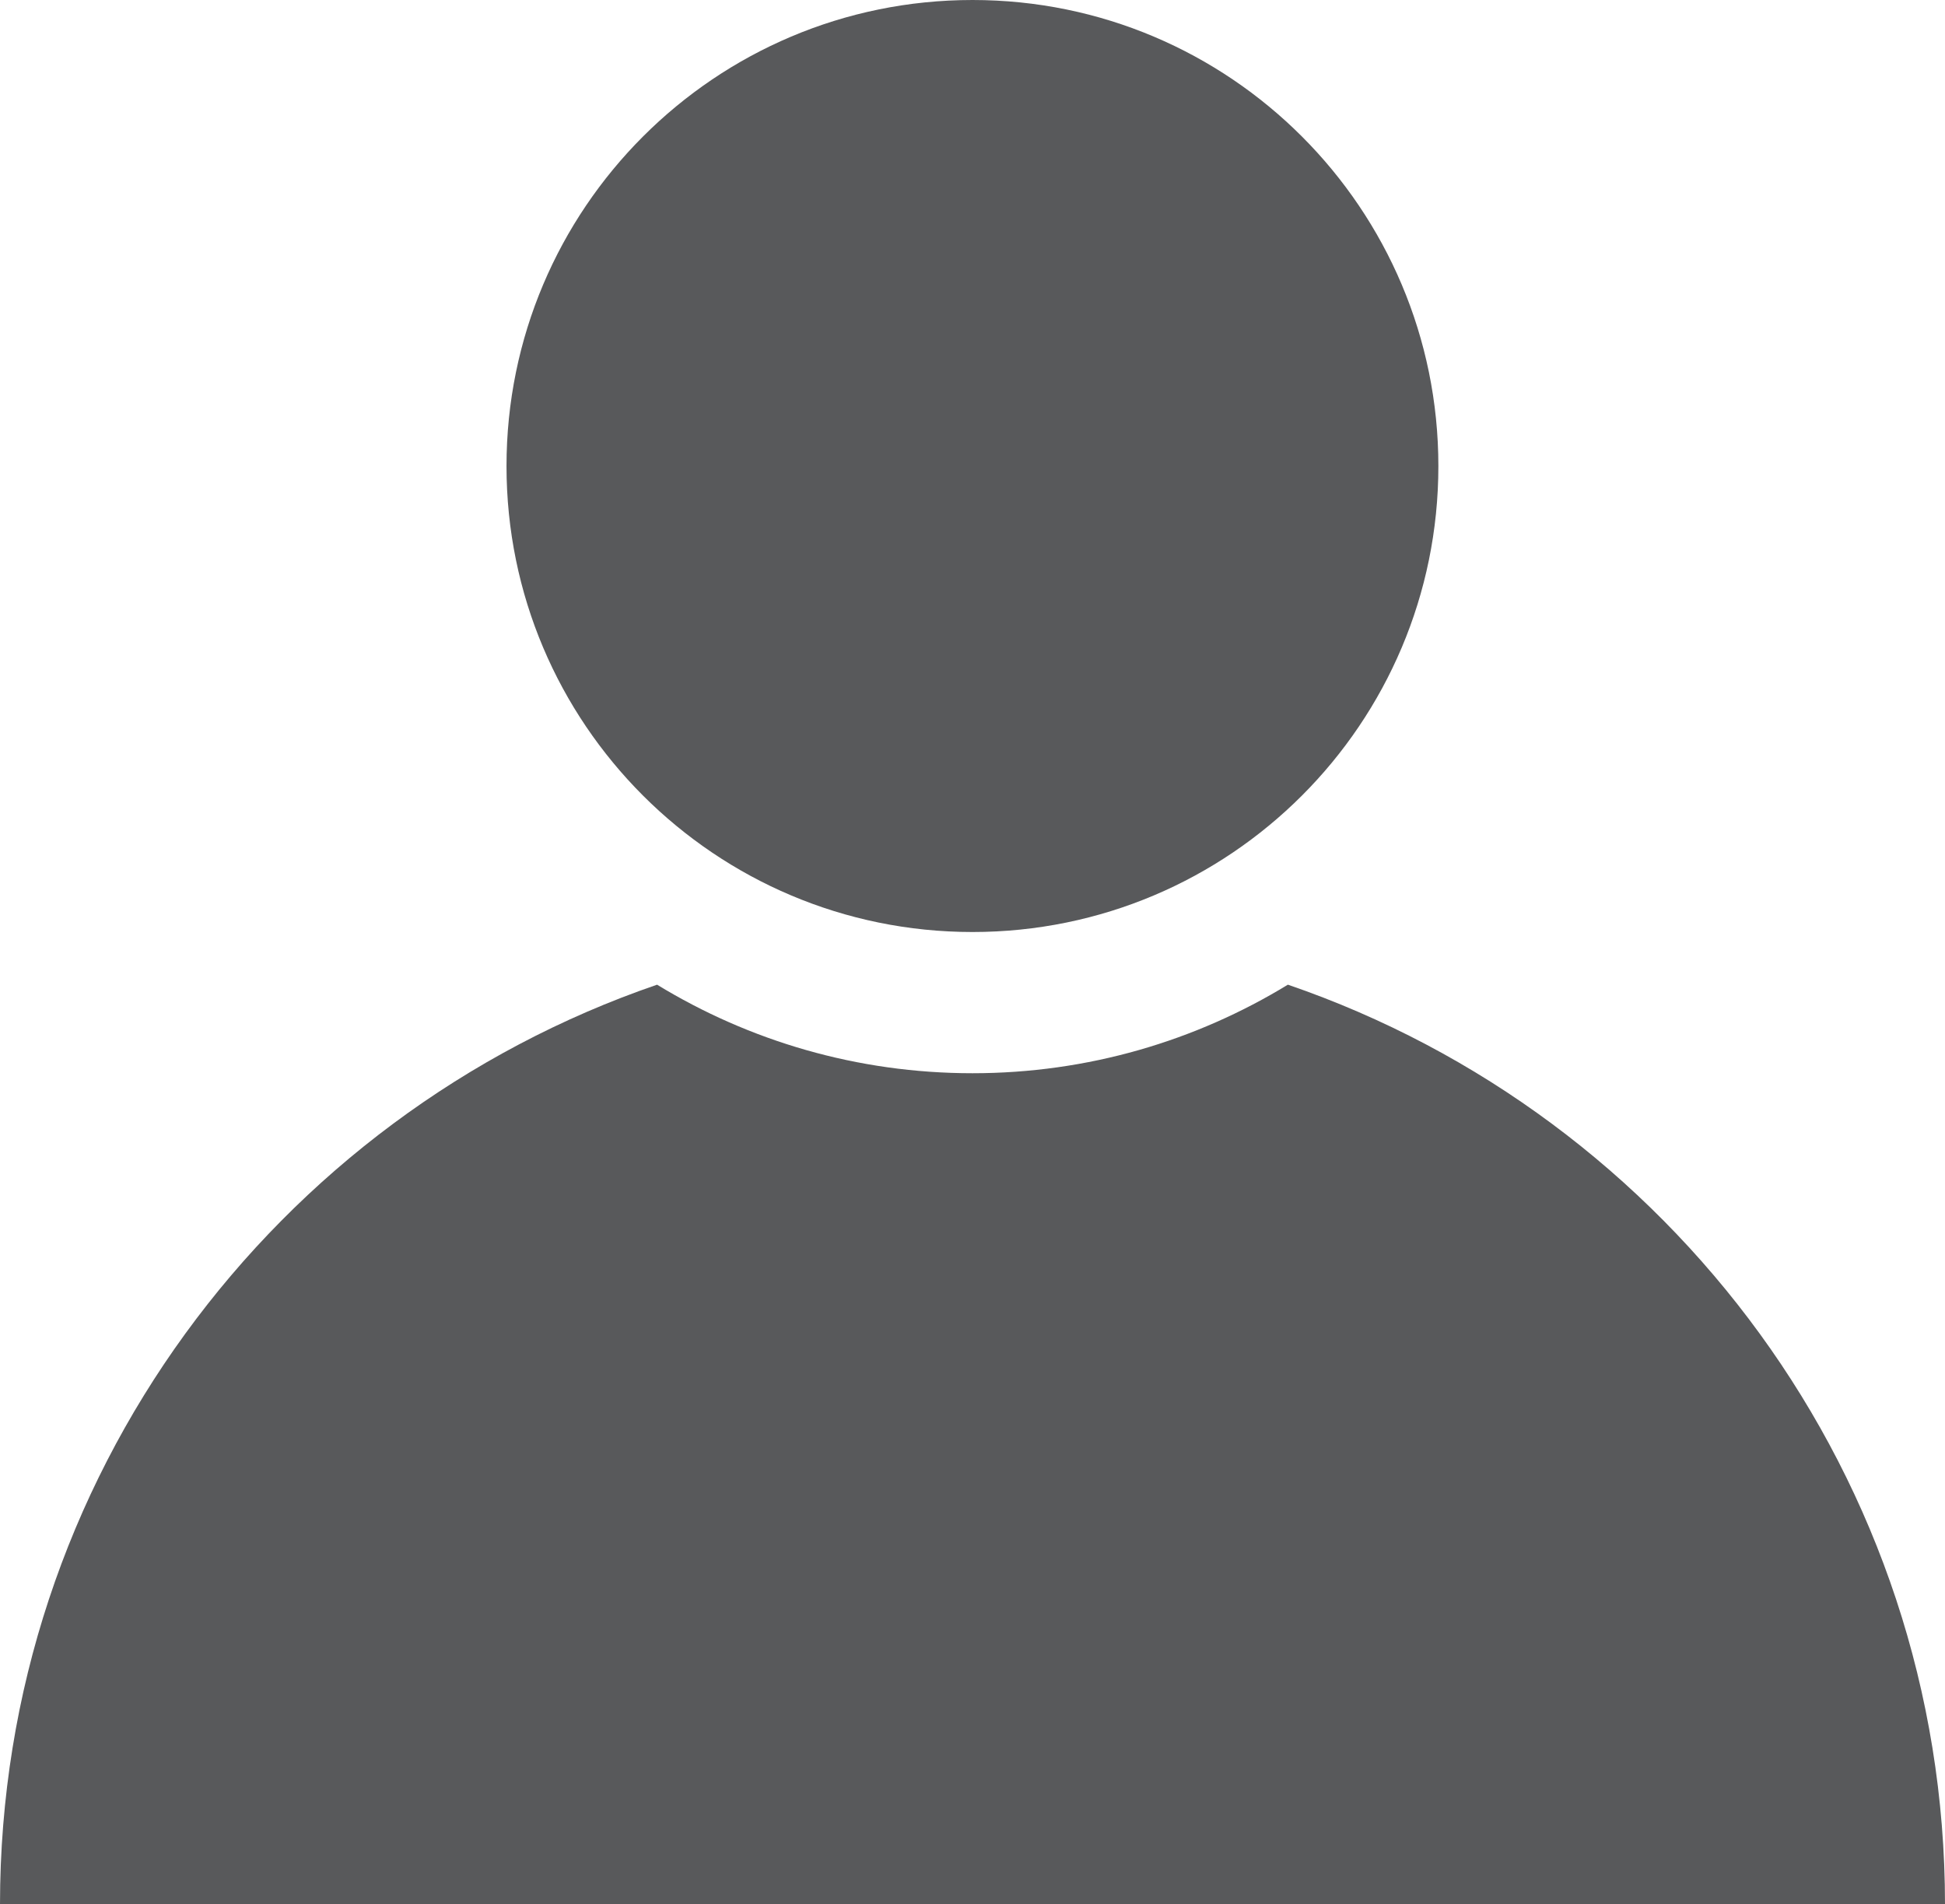
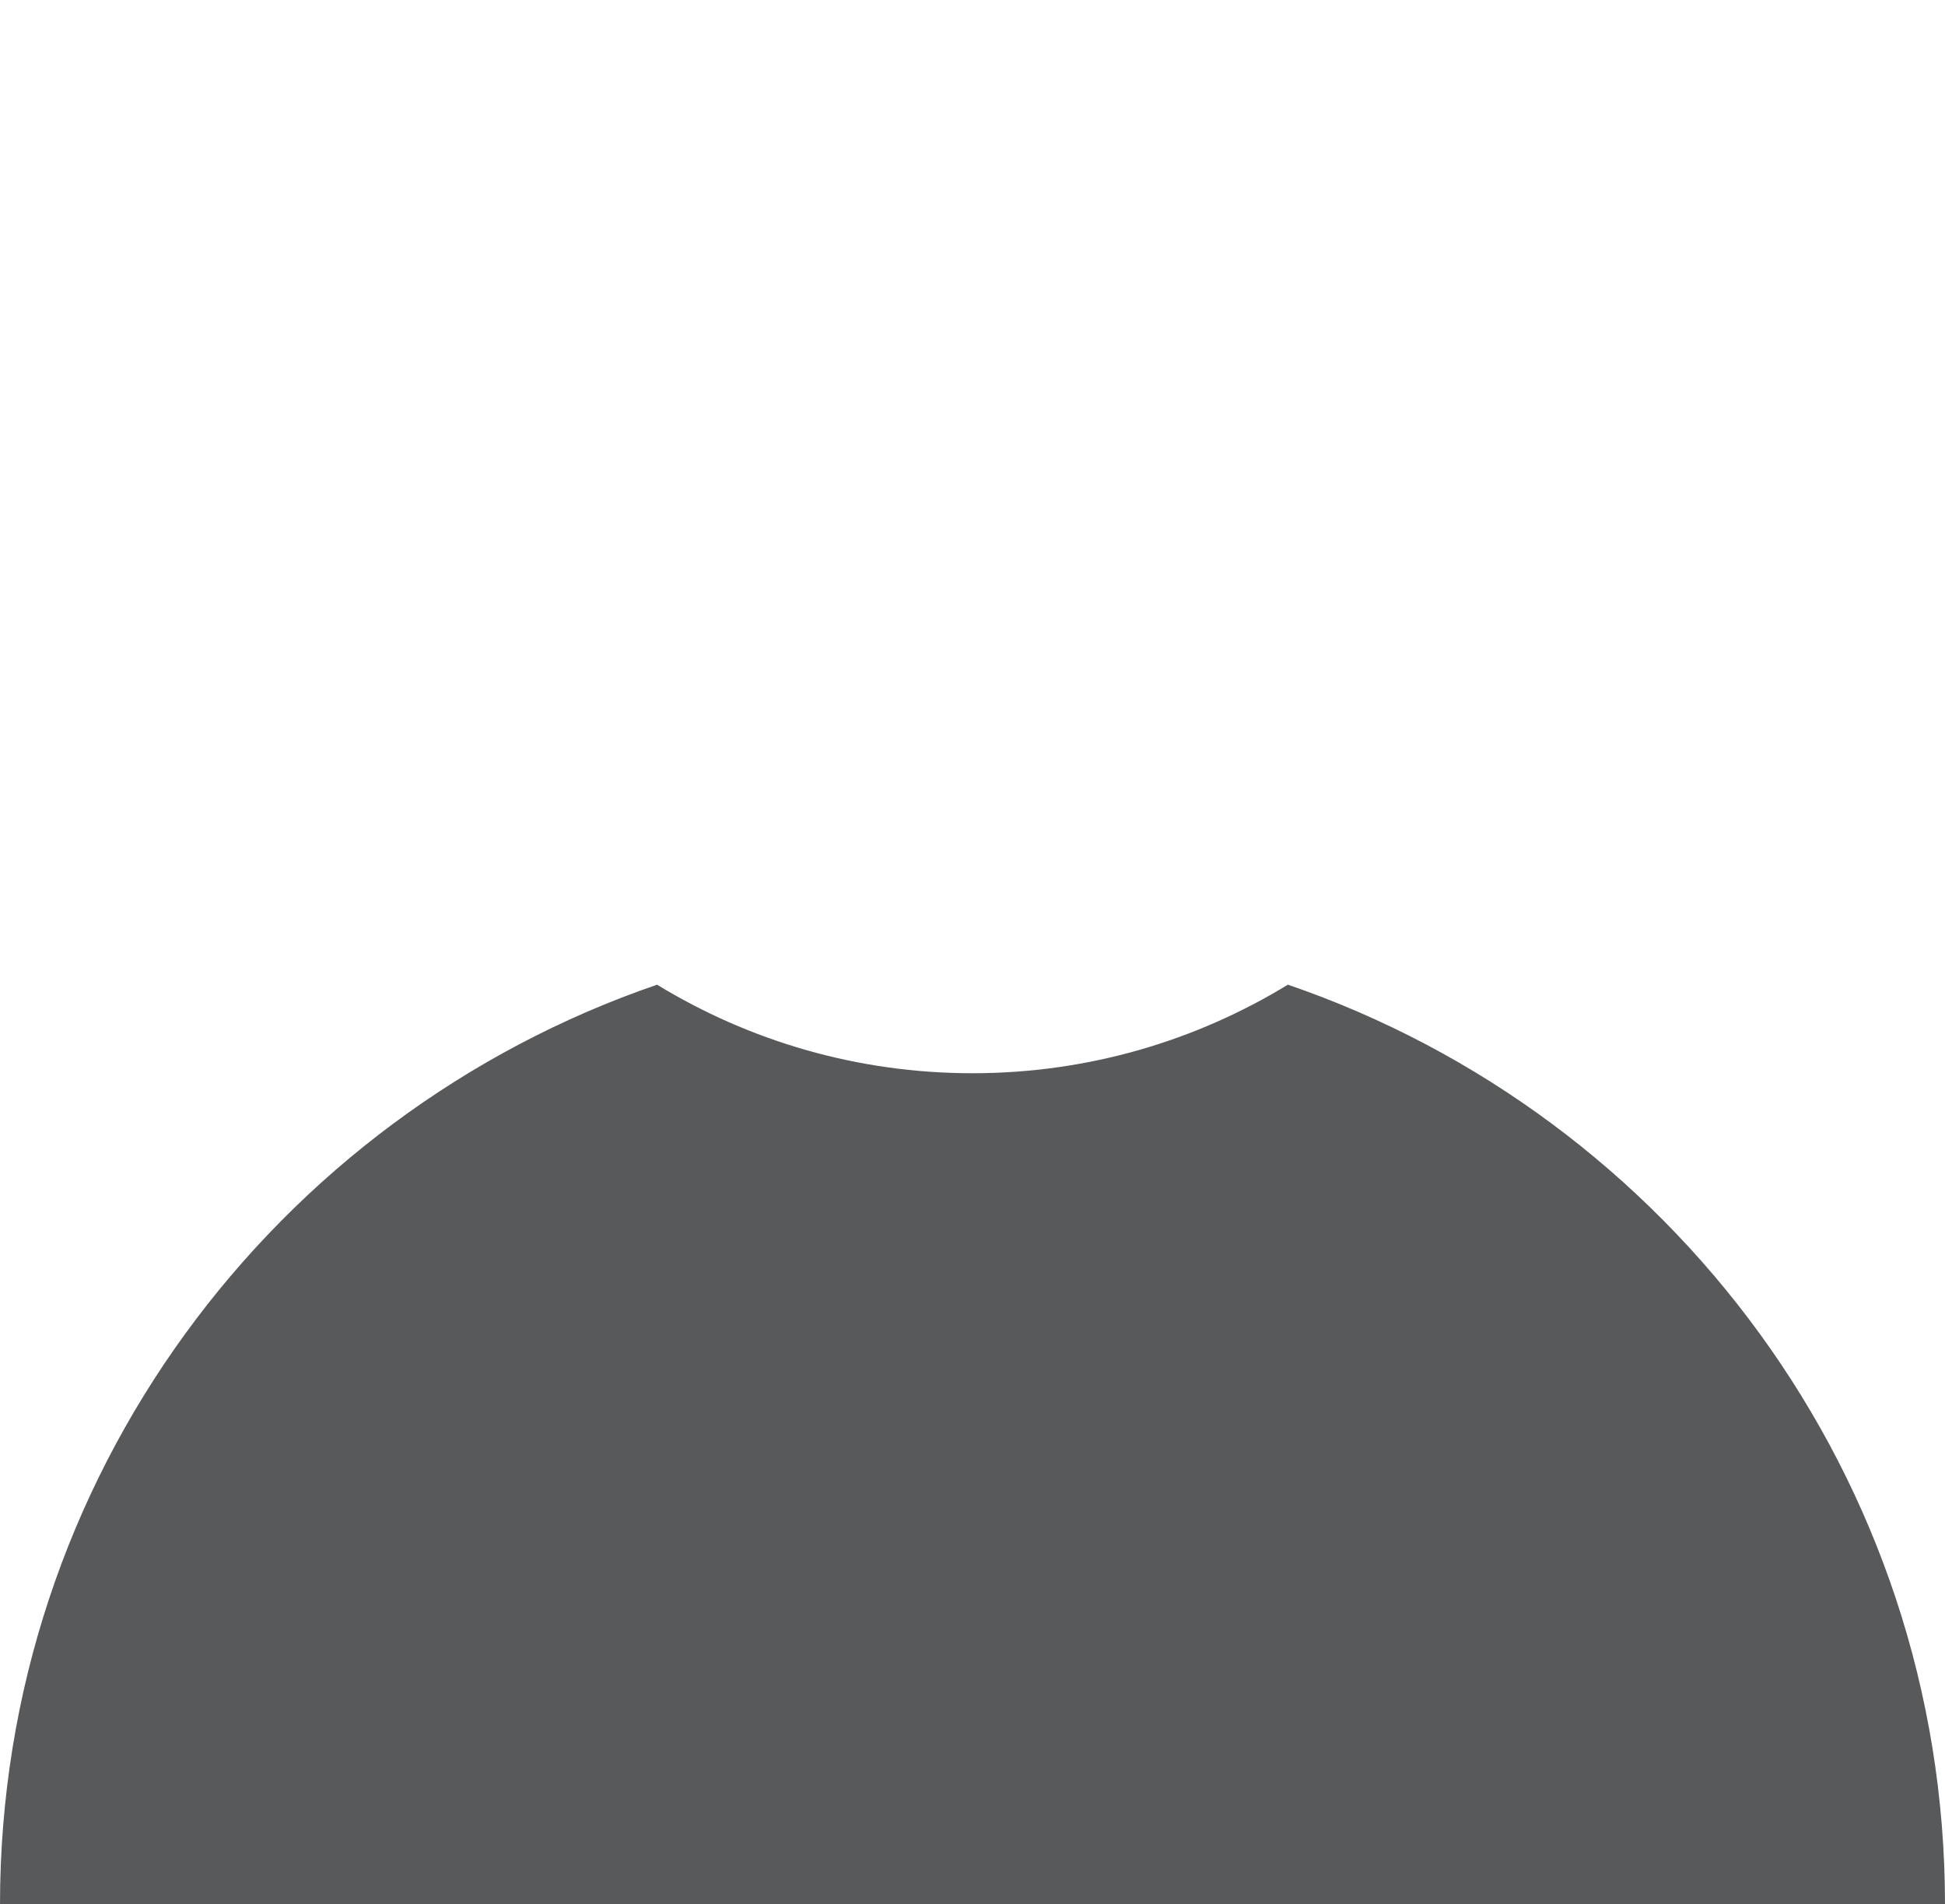
<svg xmlns="http://www.w3.org/2000/svg" version="1.1" id="Layer_1" x="0px" y="0px" width="123.968px" height="121.352px" viewBox="0 0 123.968 121.352" enable-background="new 0 0 123.968 121.352" xml:space="preserve">
  <path fill="#58595B" d="M82.086,62.752c-5.862,3.579-12.745,5.644-20.102,5.644c-7.357,0-14.241-2.064-20.104-5.643  C17.52,71.105,0,94.189,0,121.373h123.968C123.968,94.188,106.45,71.104,82.086,62.752z" />
  <g>
-     <path fill="#58595B" d="M91.677,29.704c0,16.401-13.288,29.692-29.692,29.692c-16.406,0-29.702-13.292-29.702-29.692   C32.283,13.301,45.579,0,61.985,0C78.389,0,91.677,13.301,91.677,29.704z" />
-   </g>
+     </g>
</svg>